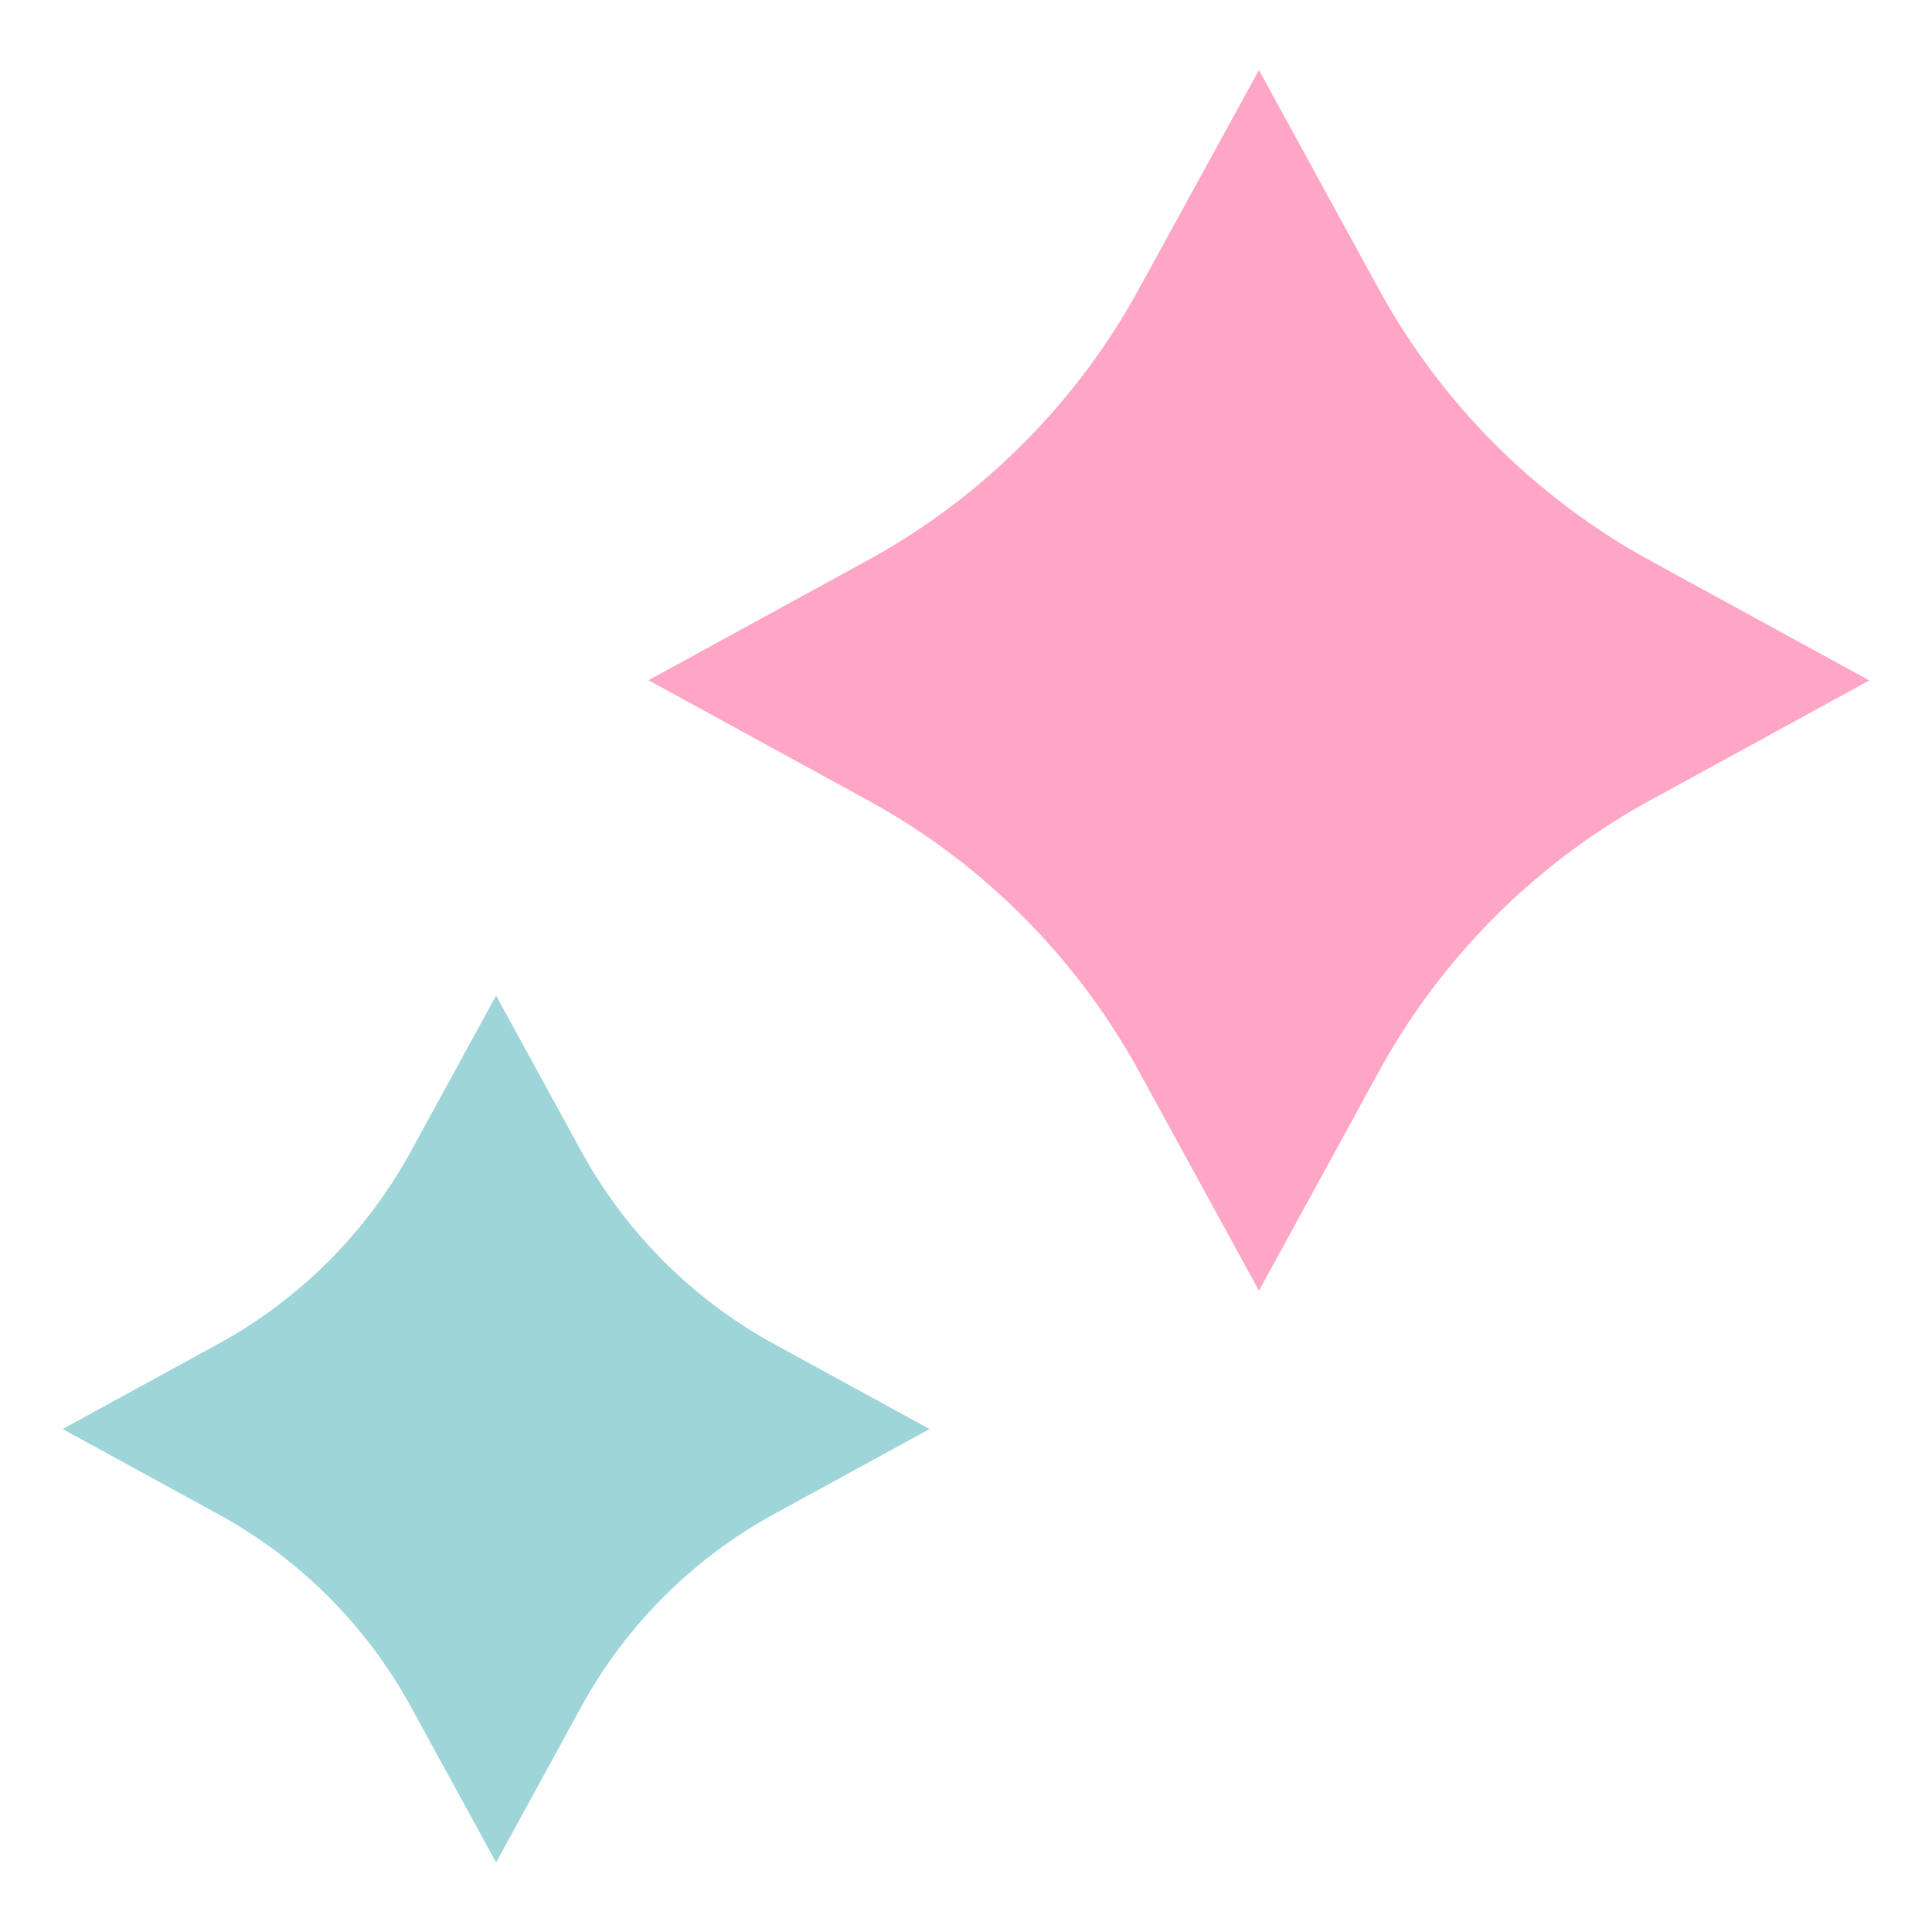
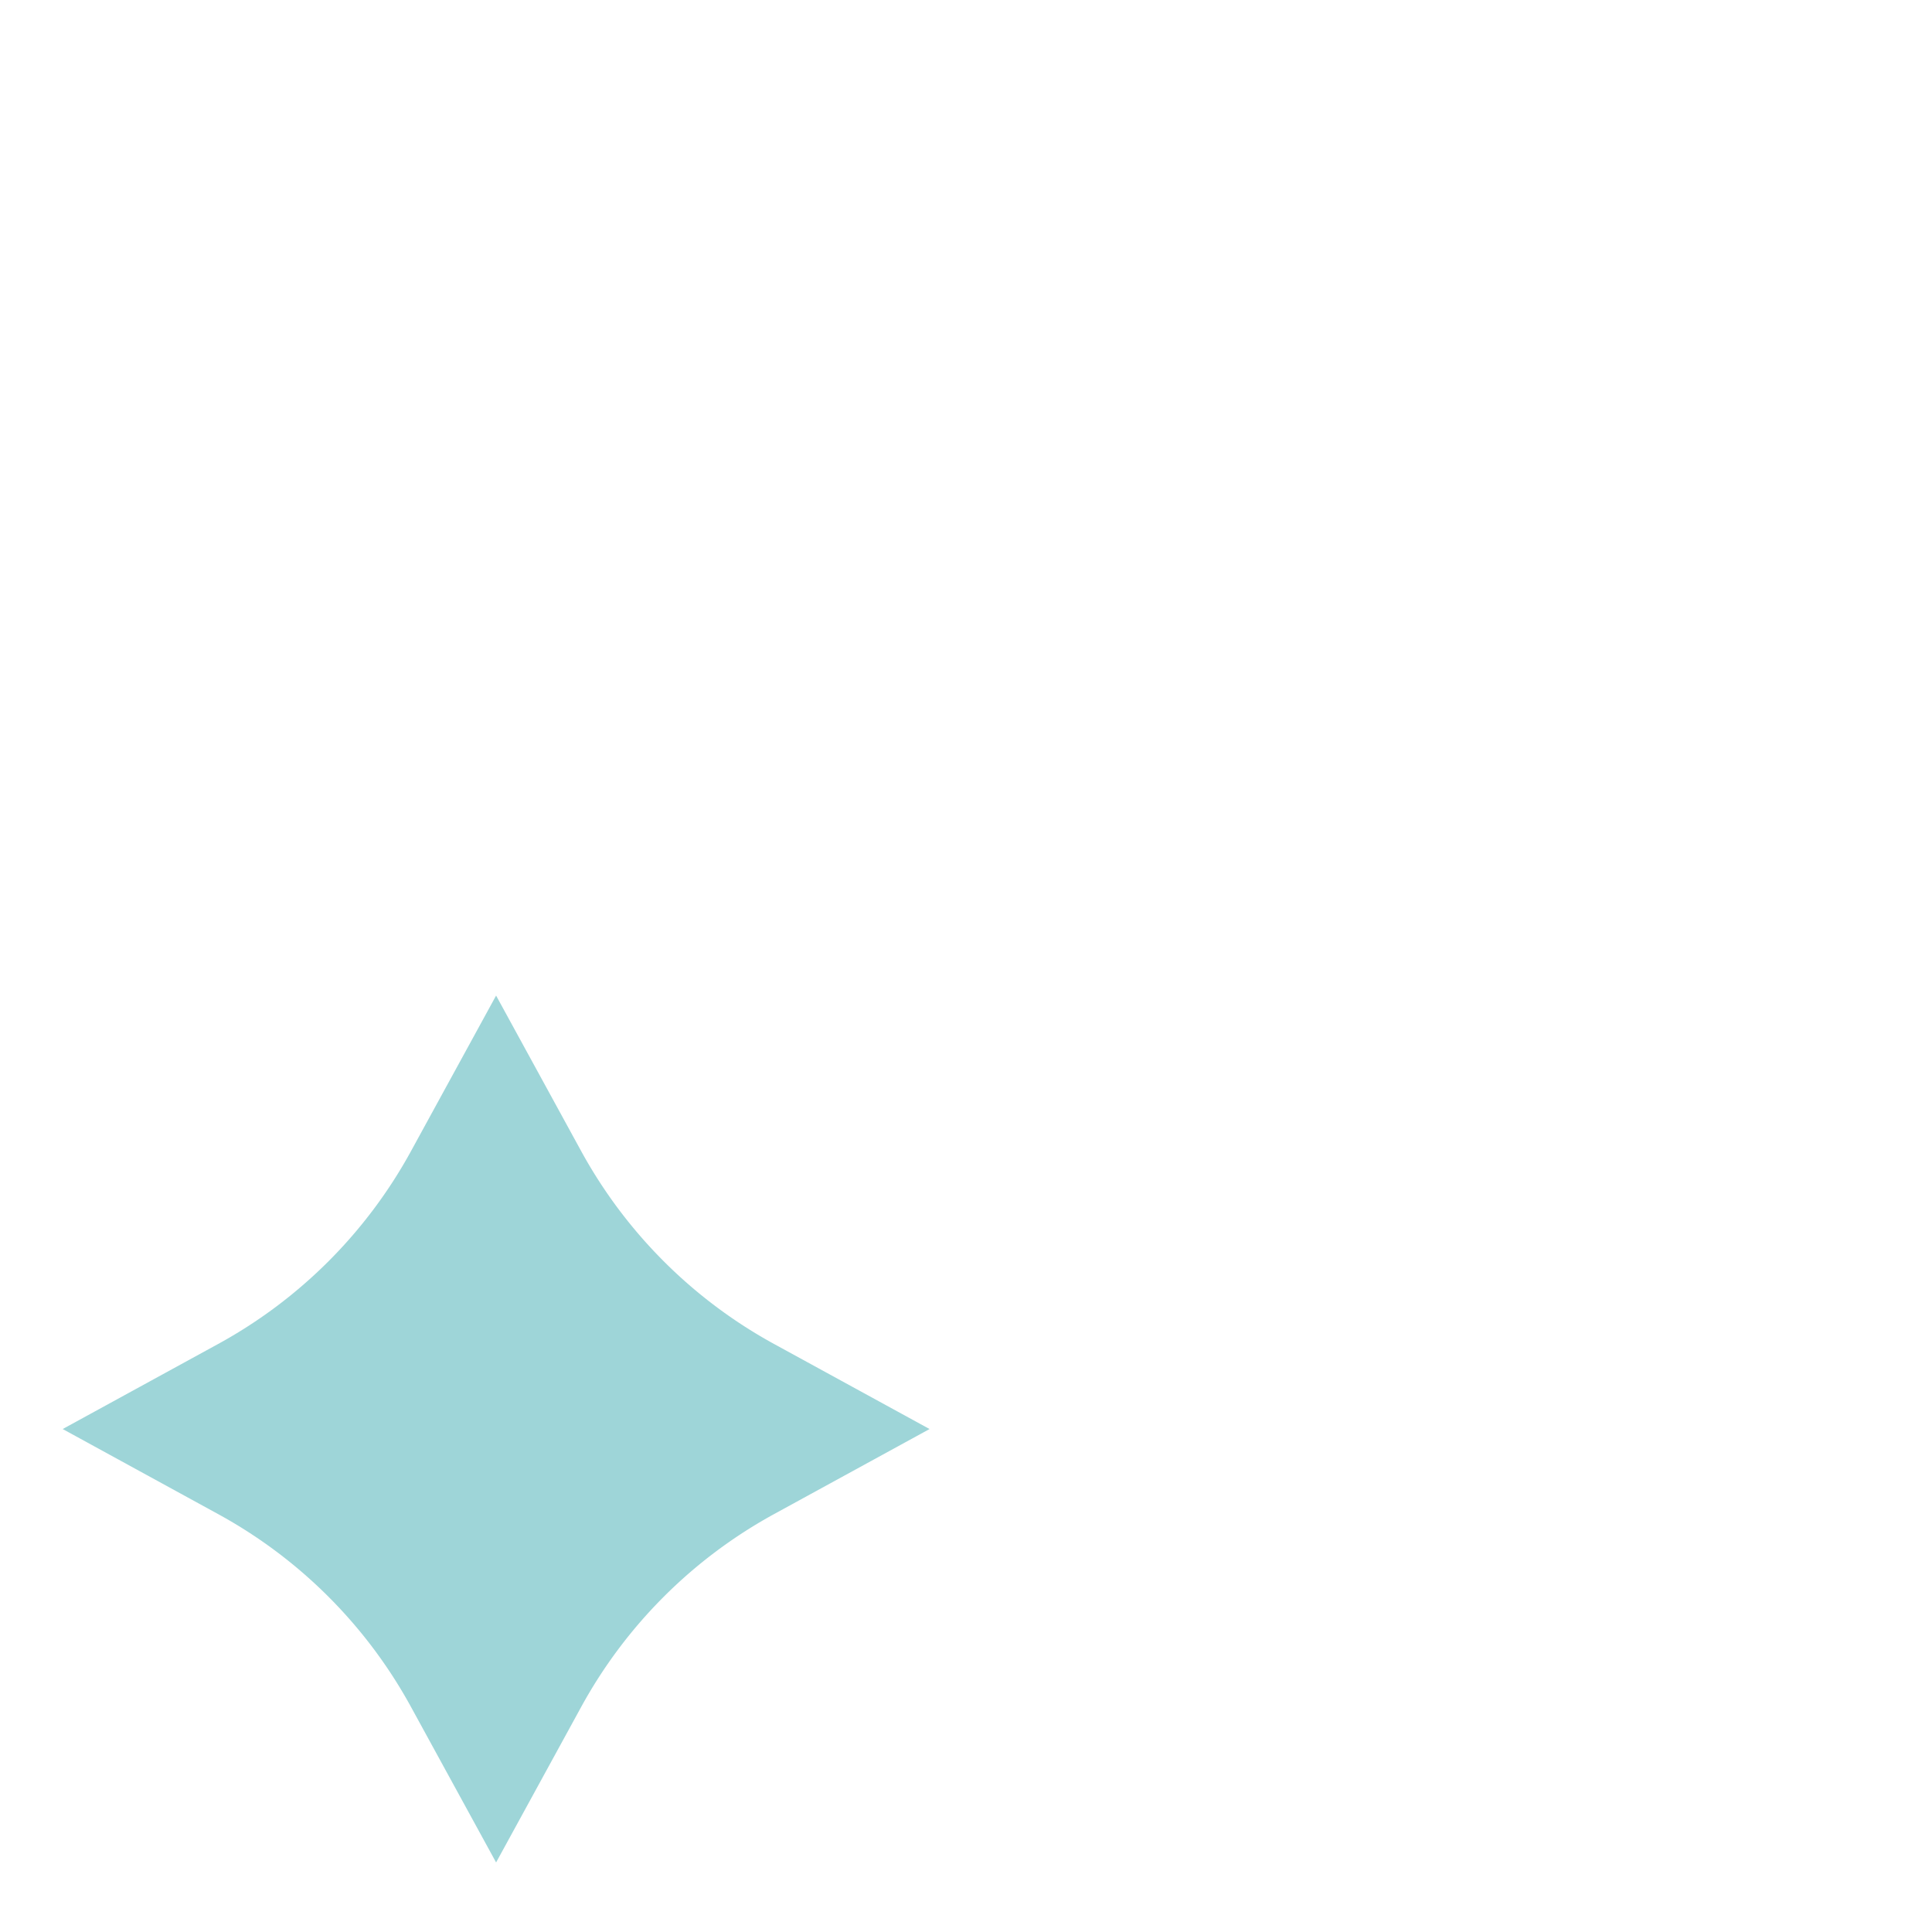
<svg xmlns="http://www.w3.org/2000/svg" width="36" height="36" viewBox="0 0 36 36">
  <defs>
    <clipPath id="clip-path">
      <rect id="長方形_1490" data-name="長方形 1490" width="36" height="36" transform="translate(1597.168 872.613)" fill="#fff" stroke="#707070" stroke-width="1" />
    </clipPath>
  </defs>
  <g id="kirakira_add" transform="translate(-1597.168 -872.613)">
    <g id="マスクグループ_41" data-name="マスクグループ 41" clip-path="url(#clip-path)">
-       <path id="パス_989" data-name="パス 989" d="M230.7,537l2.23,4.078a12.757,12.757,0,0,0,5.066,5.066l4.078,2.23-4.078,2.23a12.747,12.747,0,0,0-5.066,5.066l-2.23,4.076-2.23-4.076A12.726,12.726,0,0,0,223.4,550.6l-4.076-2.23,4.076-2.23a12.736,12.736,0,0,0,5.066-5.066Z" transform="translate(1389.927 336.918)" fill="#ffa5c5" />
      <path id="パス_990" data-name="パス 990" d="M227.4,537l1.583,2.894a9.055,9.055,0,0,0,3.6,3.6l2.894,1.583-2.894,1.583a9.048,9.048,0,0,0-3.6,3.6l-1.583,2.893-1.583-2.893a9.033,9.033,0,0,0-3.6-3.6l-2.893-1.583,2.893-1.583a9.04,9.04,0,0,0,3.6-3.6Z" transform="translate(1379.012 354.164)" fill="#9ed5d8" />
    </g>
  </g>
</svg>